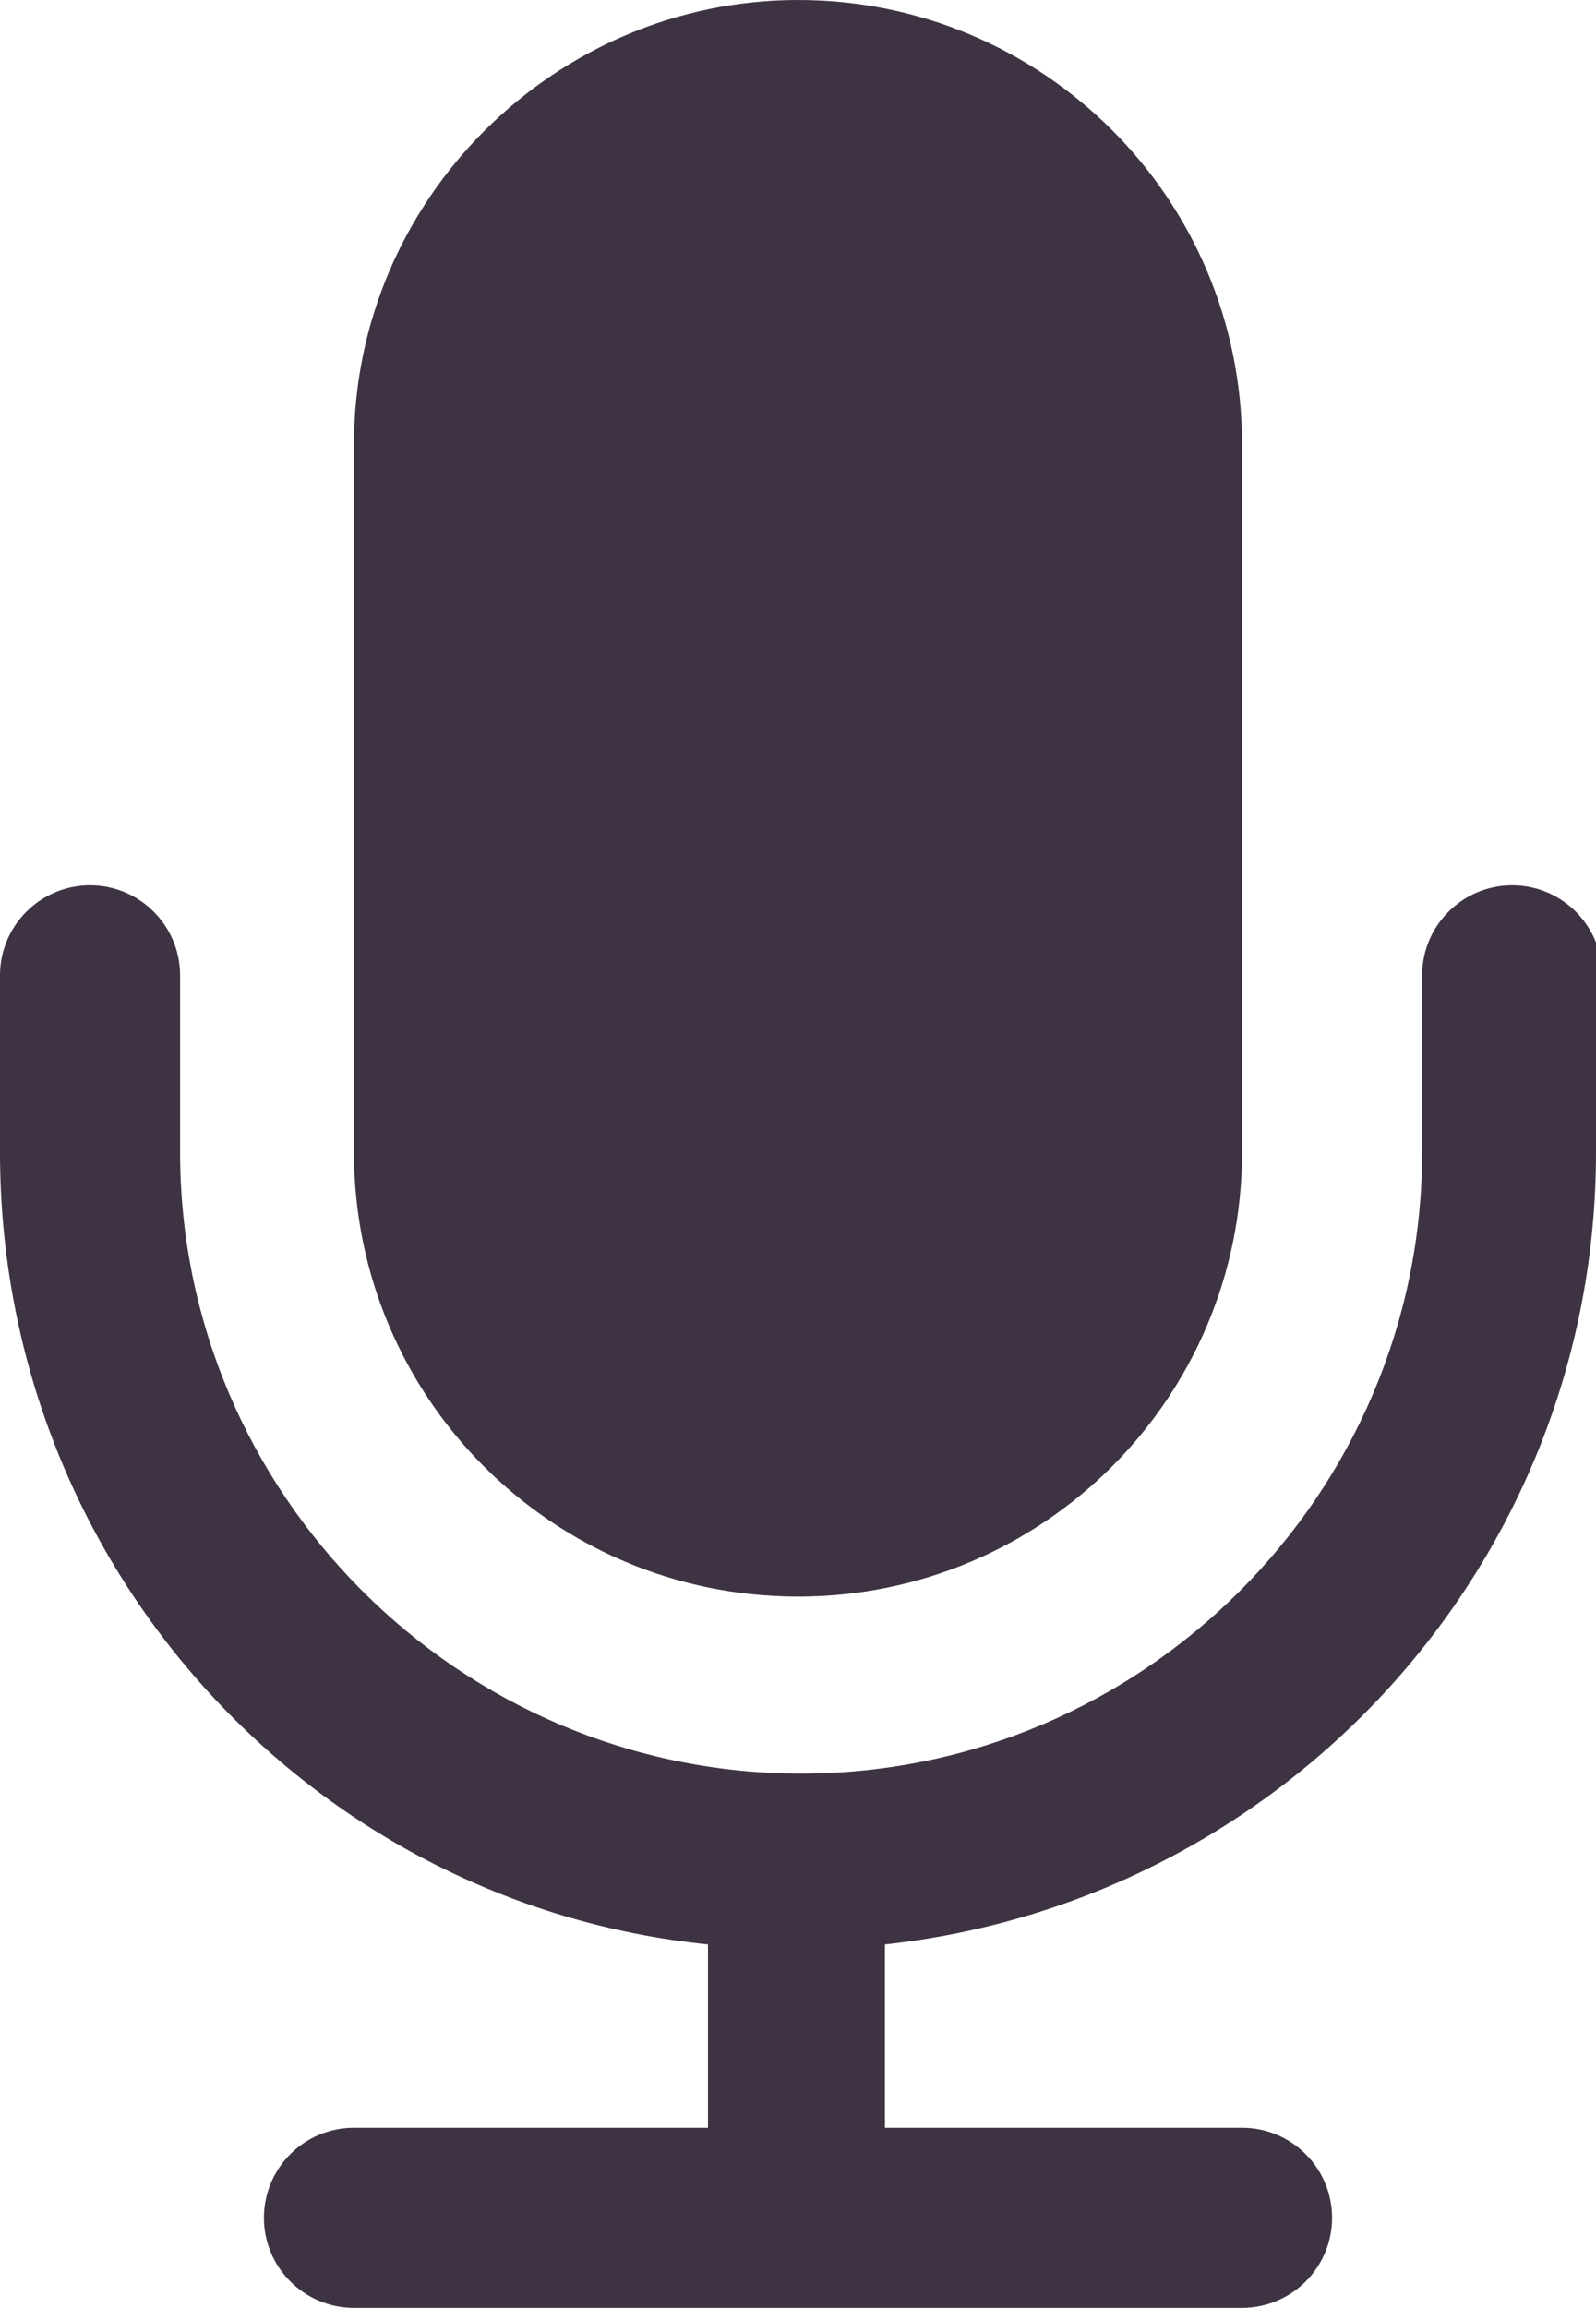
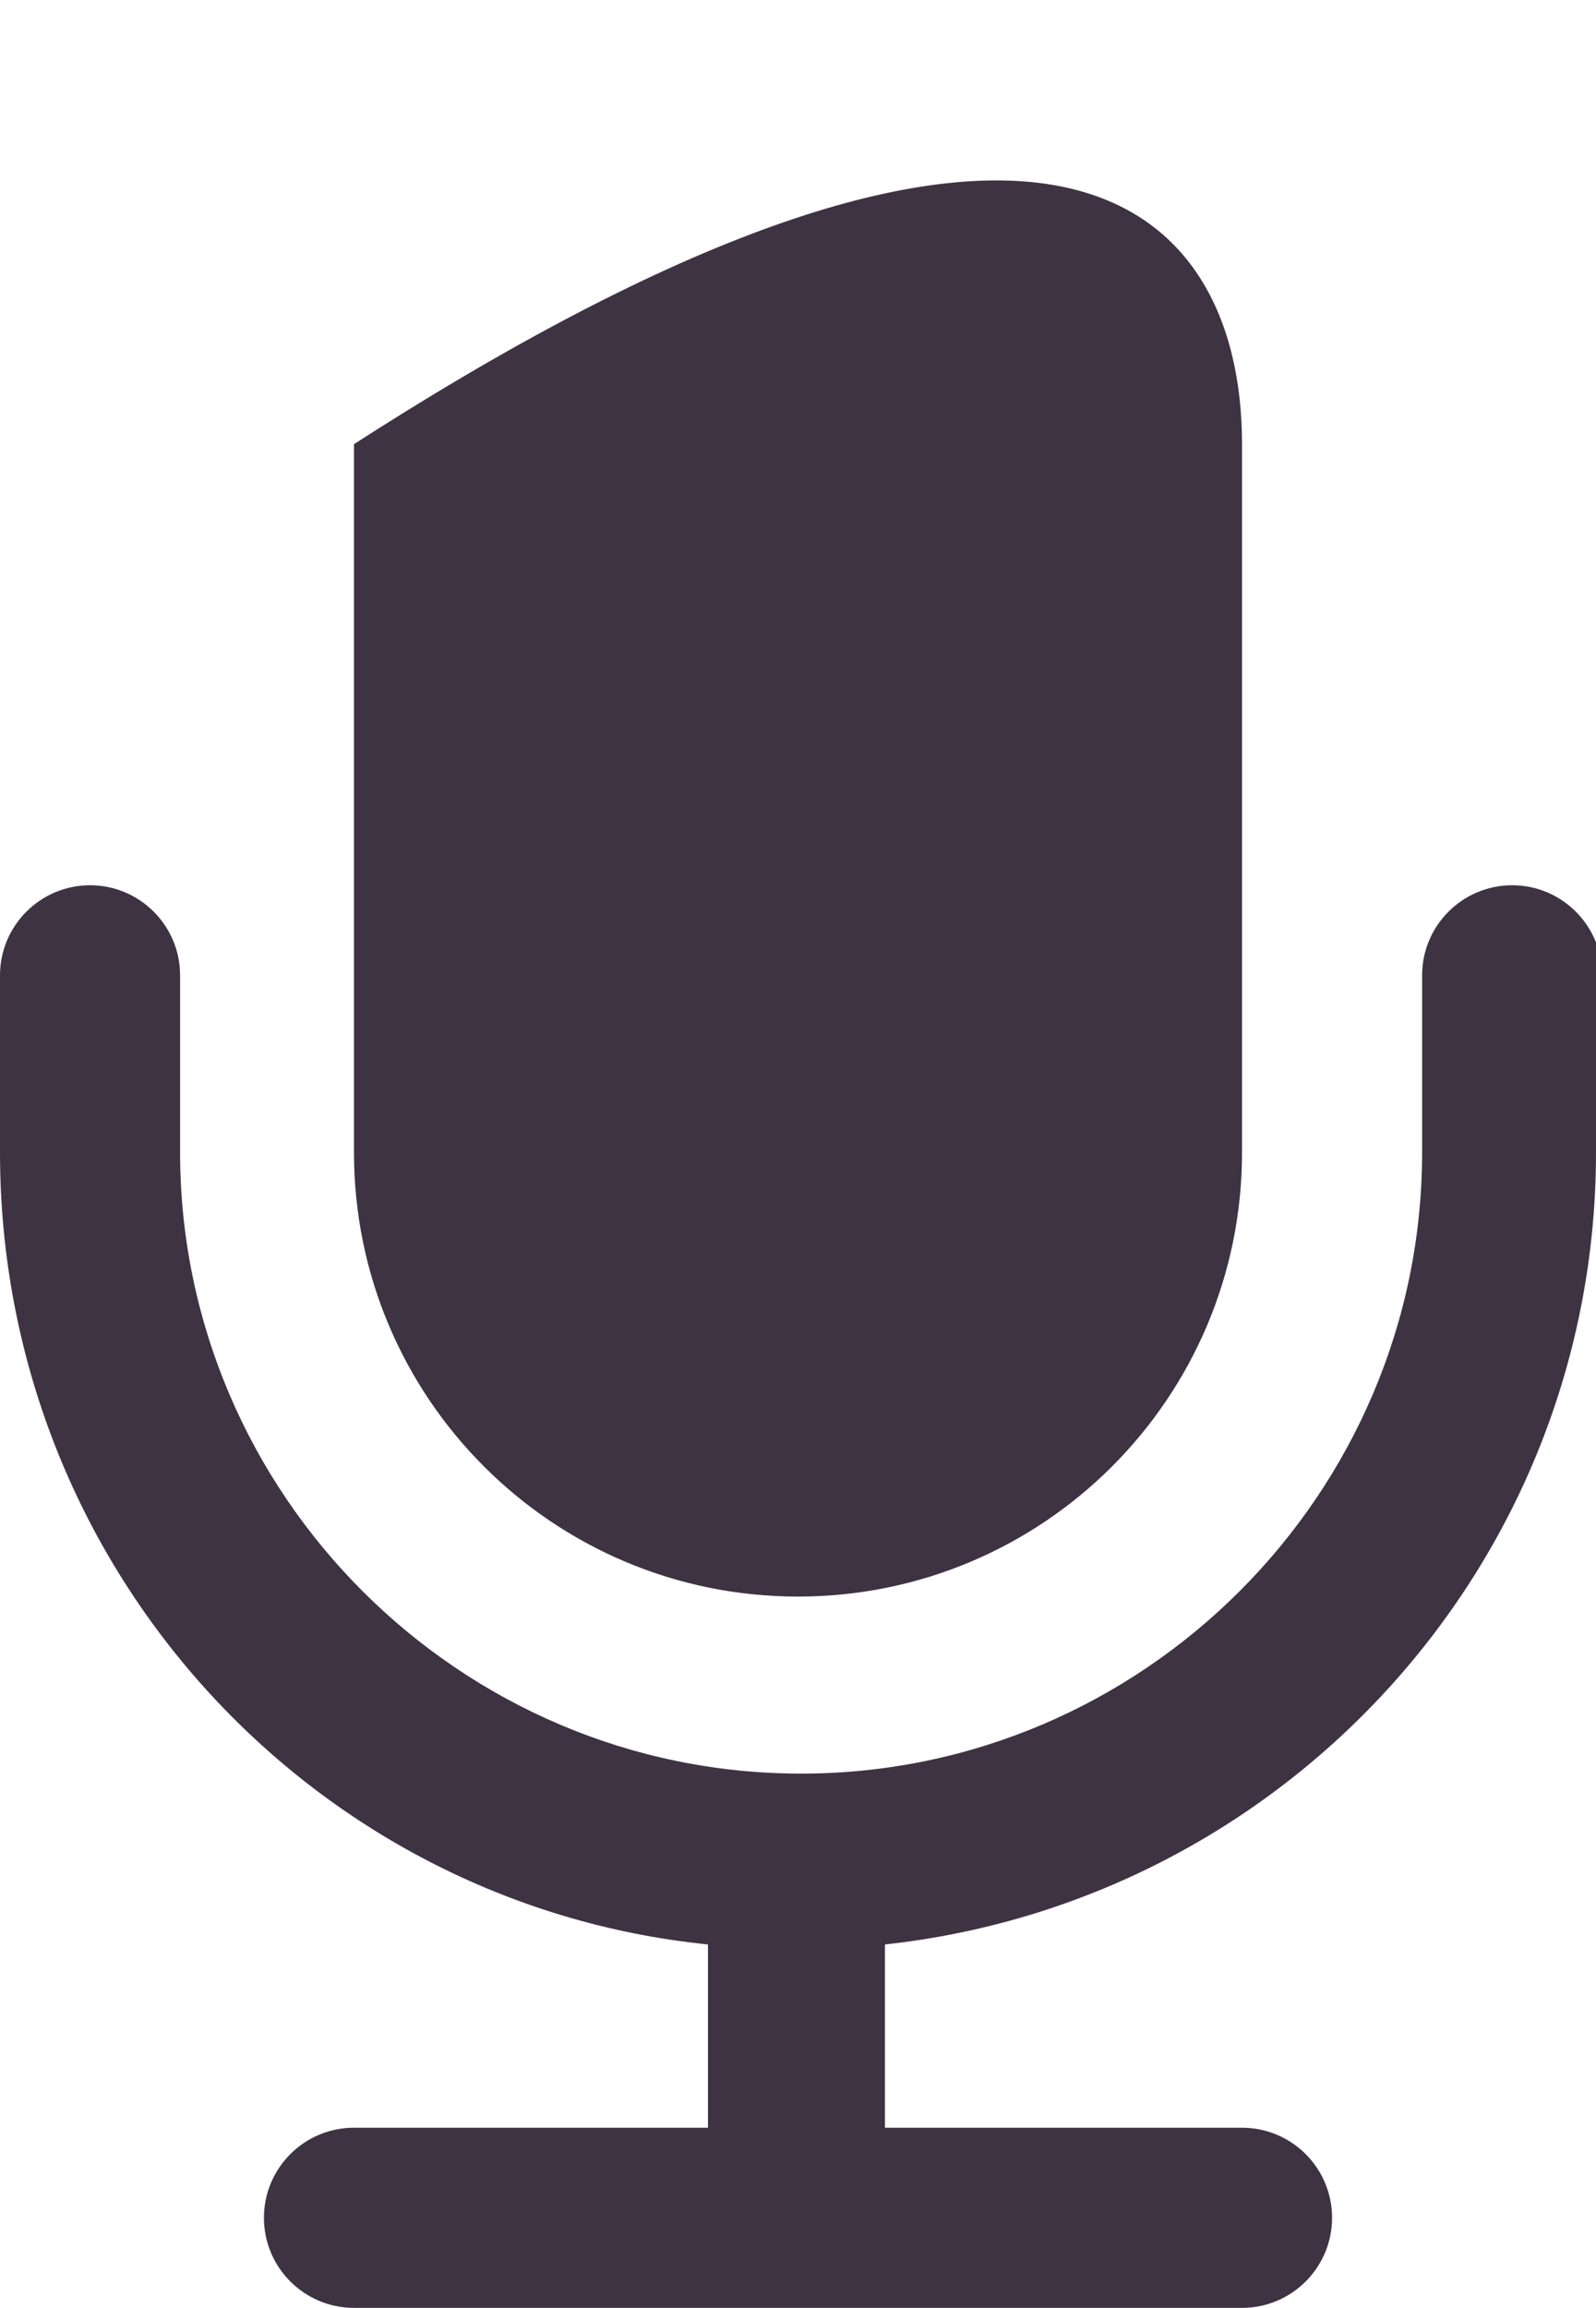
<svg xmlns="http://www.w3.org/2000/svg" version="1.1" x="0px" y="0px" viewBox="0 0 51.4 74.3" style="enable-background:new 0 0 51.4 74.3;" xml:space="preserve">
  <style type="text/css">
	.st0{fill:#372C3D;stroke:#7A3F48;stroke-width:1.317;stroke-miterlimit:10;}
	.st1{fill:url(#SVGID_1_);stroke:#301B28;stroke-width:1.964;stroke-miterlimit:10;}
	.st2{clip-path:url(#SVGID_00000170986784763516270490000015538589918221103549_);}
	.st3{clip-path:url(#SVGID_00000180366816399740876200000012966373424440004007_);}
	.st4{clip-path:url(#SVGID_00000021118030963624470140000001295858978456160178_);}
	.st5{fill:none;stroke:#7A3F48;stroke-miterlimit:10;}
	.st6{opacity:0.9;}
	.st7{clip-path:url(#SVGID_00000057107663705930488340000003608012510087850635_);fill:#080A09;}
	.st8{display:none;opacity:0.2;fill:#20283C;}
	.st9{fill:#372C3D;}
	.st10{fill:#160F15;}
	
		.st11{fill:url(#SVGID_00000008124603001009810020000017745600095155650743_);stroke:#301B28;stroke-width:1.506;stroke-miterlimit:10;}
	
		.st12{fill:url(#SVGID_00000019679717544851461810000010088611650360872065_);stroke:#301B28;stroke-width:1.506;stroke-miterlimit:10;}
	.st13{clip-path:url(#SVGID_00000127764164775229521460000005617075324873167034_);}
	.st14{fill:#3E3343;stroke:#7A3F48;stroke-miterlimit:10;}
	.st15{clip-path:url(#SVGID_00000019653506559748231900000015819223794843761080_);fill:#080A09;}
	.st16{fill:#346289;}
	.st17{fill:#372C3D;stroke:#7A3F48;stroke-miterlimit:10;}
	.st18{fill:#3E1C33;}
	.st19{fill:#F1D396;}
	.st20{fill:none;stroke:#3E1C33;stroke-width:4;stroke-miterlimit:10;}
	.st21{fill:none;stroke:#F1D396;stroke-width:3;stroke-miterlimit:10;}
	
		.st22{fill:url(#SVGID_00000111879834844648009690000004952847764576759429_);stroke:#301B28;stroke-width:1.964;stroke-miterlimit:10;}
	.st23{clip-path:url(#SVGID_00000112609229096502195250000014846908512587038615_);}
	.st24{clip-path:url(#SVGID_00000173869895297036040190000004086870985436165779_);}
	.st25{clip-path:url(#SVGID_00000120526503605987253750000007983640408881088659_);}
	.st26{clip-path:url(#SVGID_00000183944942225516927220000014489288899855316890_);fill:#080A09;}
	
		.st27{fill:url(#SVGID_00000151514991936230943250000016029357693716316577_);stroke:#301B28;stroke-width:1.506;stroke-miterlimit:10;}
	.st28{fill:#B95836;}
	.st29{fill:#1B4C71;}
	.st30{fill:#FFFFFF;}
	.st31{fill:#F6921F;}
	.st32{fill:#EFCD86;}
	.st33{fill:#FFFFFF;fill-opacity:0.29;}
	.st34{fill:#3E3343;}
	.st35{fill:#F4DDAF;}
	.st36{fill:#7A3F48;}
	.st37{fill:#602849;}
	.st38{fill:#EFCD86;fill-opacity:0.25;}
	.st39{fill:#837761;}
	.st40{fill:#A8967E;}
	.st41{fill:#B3A187;}
	.st42{fill:#F8E9D0;}
	.st43{fill:#996E4A;}
	.st44{fill:#9D594C;}
	.st45{fill:#9B8352;}
	.st46{fill:#8FC640;stroke:#996E4A;stroke-width:0.521;stroke-miterlimit:10;}
	.st47{fill:#D8A345;}
	.st48{fill:#301B28;}
	.st49{fill:#A38A5F;}
	.st50{fill:none;stroke:#B5A58C;stroke-width:0.521;stroke-miterlimit:10;}
	.st51{opacity:0.5;}
	.st52{fill:#C8A678;}
	.st53{fill:#1F1A18;}
	.st54{fill:#8B6B64;}
	.st55{fill:#1D131C;}
	.st56{fill:#86371C;}
	.st57{fill:#ABACAF;}
	.st58{fill:#D7D8DA;}
	.st59{opacity:0.66;fill:#E8E8E8;}
	.st60{fill:#68696B;}
	.st61{fill:#EDEEEF;}
	.st62{fill:#BE222F;}
	.st63{fill:#F1F1F1;}
	.st64{fill:#D9DADD;}
	.st65{fill:#C8C9CB;}
	.st66{fill:#DA8289;}
	.st67{fill:#C4424E;}
	.st68{fill:#E1E1E3;}
	.st69{fill:#D3686F;}
	.st70{fill:#E3A1A6;}
	.st71{fill:#D1D4D5;}
	.st72{opacity:0.43;fill:#3E1C33;}
	.st73{fill:#8FC640;stroke:#996E4A;stroke-width:0.347;stroke-miterlimit:10;}
	.st74{fill:none;stroke:#B5A58C;stroke-width:0.347;stroke-miterlimit:10;}
	.st75{fill:#414141;}
	.st76{fill:#424143;}
	.st77{fill:#6E6F72;}
	.st78{fill:#373737;}
	.st79{fill:#363636;}
	.st80{fill:#7B7B7B;}
	.st81{fill:#7E7E7E;}
	.st82{fill:#31374A;}
	.st83{fill:#30404C;}
	.st84{fill:#5E727B;}
	.st85{fill:#2A303F;}
	.st86{fill:#6C7285;}
	.st87{fill:#878787;}
	.st88{fill:#532D42;}
	.st89{fill:#8A3644;}
	.st90{fill:url(#SVGID_00000111178665433210056240000004601713727034680981_);}
	.st91{opacity:0.23;fill:#AF7076;}
	.st92{fill:#181516;}
	.st93{opacity:0.4;fill:#595A5C;}
	
		.st94{fill:url(#SVGID_00000051386007296825691500000005355784639436075430_);stroke:#491818;stroke-width:1.378;stroke-miterlimit:10;}
	
		.st95{fill:url(#SVGID_00000149365270697446412940000008949297933101923210_);stroke:#491818;stroke-width:1.378;stroke-miterlimit:10;}
	.st96{fill:none;stroke:#055C53;stroke-width:1.378;stroke-miterlimit:10;}
	
		.st97{fill:url(#SVGID_00000165925095808768919710000015818892909940096420_);stroke:#301B28;stroke-width:0.777;stroke-miterlimit:10;}
	.st98{fill-rule:evenodd;clip-rule:evenodd;fill:#231F20;}
	
		.st99{fill:url(#SVGID_00000000203852191829982690000017985461384454351250_);stroke:#532D42;stroke-width:0.779;stroke-miterlimit:10;}
	.st100{opacity:0.21;fill:url(#SVGID_00000178183550659435419210000007853399126073495427_);}
	.st101{fill:#E69D7F;}
	.st102{opacity:0.2;fill:#F3B591;}
	.st103{opacity:0.11;}
	.st104{filter:url(#Adobe_OpacityMaskFilter);}
	.st105{mask:url(#SVGID_00000021835173275871363710000018205459328342698677_);}
	.st106{fill:#A7ACAA;}
	.st107{fill:#231F20;}
	.st108{fill:#6E6F71;}
	.st109{opacity:0.2;fill:url(#SVGID_00000147924054825619526310000010075305410815860145_);}
	.st110{opacity:0.4;}
	.st111{fill:#2075BC;}
	.st112{fill:none;stroke:#D0D2D3;stroke-width:0.919;stroke-miterlimit:10;stroke-opacity:0.6;stroke-dasharray:2.297;}
	.st113{opacity:9.000000e-02;}
	.st114{filter:url(#Adobe_OpacityMaskFilter_00000075842736399323128830000002682231299075800226_);}
	.st115{mask:url(#SVGID_00000148643135962168781690000010383152877730900642_);}
	.st116{fill:url(#SVGID_00000034784355664751285280000015375183498725076662_);}
	.st117{opacity:0.75;fill:url(#SVGID_00000051366691296440261330000011348576802696082619_);}
	.st118{opacity:0.1;fill:#929497;}
	.st119{opacity:0.2;fill:#231F20;}
	.st120{fill:#595A5C;}
	.st121{opacity:0.2;fill-rule:evenodd;clip-rule:evenodd;fill:#231F20;}
	.st122{opacity:0.36;fill:#595A5C;}
	.st123{opacity:0.4;fill-rule:evenodd;clip-rule:evenodd;fill:#595A5C;}
	.st124{fill:#301C20;}
	.st125{fill:#523133;}
	.st126{clip-path:url(#SVGID_00000071554025670118857190000010942328574170493603_);}
	.st127{opacity:0.49;}
	.st128{fill:#D5807D;}
	.st129{fill:#5A4B43;}
	.st130{clip-path:url(#SVGID_00000028288244327176985130000015946002112253376191_);}
	.st131{fill:#E6E7E7;}
	.st132{fill:#674325;}
	.st133{fill:#603B17;}
	.st134{fill:#2B1B12;}
	.st135{fill:#5C2C27;}
	.st136{fill:url(#SVGID_00000101079828201027246600000005343227668079657658_);fill-opacity:0.54;}
	.st137{fill:#6A4C57;}
	.st138{clip-path:url(#SVGID_00000149369360221437093330000017186762586790276793_);}
	.st139{opacity:0.9;fill:#1D131C;}
	.st140{fill:url(#SVGID_00000183213736141808113230000006422904572874717600_);}
	.st141{fill:url(#SVGID_00000142862722919368613450000004302806148242397334_);fill-opacity:0.48;}
	.st142{fill:#764D2A;}
	.st143{opacity:0.75;fill:url(#SVGID_00000067231384684798282770000018231090400930922889_);}
	.st144{fill:url(#SVGID_00000039852387367018728170000016012077458467760825_);}
	.st145{fill:#452C23;}
	.st146{fill:#BD7873;}
	.st147{fill:#FFFFFF;fill-opacity:0.41;}
	.st148{opacity:0.39;fill:#DE9983;}
	.st149{opacity:0.12;fill:url(#SVGID_00000092418611896117072930000002085176014995431555_);}
	.st150{opacity:0.26;fill:#F9BBB8;}
	.st151{fill:#EABBD7;}
	.st152{opacity:0.38;fill:#BD7873;}
	.st153{opacity:0.12;fill:url(#SVGID_00000028308031188586704730000007882270541882073768_);}
	.st154{opacity:0.12;fill:url(#SVGID_00000011747442574653956310000011708082189629443252_);}
	.st155{opacity:0.42;fill:#EBB79E;}
	.st156{opacity:0.14;fill:#EBB79E;}
	.st157{fill:url(#SVGID_00000179614917074536780170000008108533431616633990_);fill-opacity:0.54;}
	.st158{opacity:0.57;fill:url(#SVGID_00000018954126824308589350000006242582393282400914_);}
	.st159{opacity:0.57;fill:url(#SVGID_00000087382800660951033190000012247413031946993795_);}
	.st160{opacity:0.38;fill:#D5807D;}
	.st161{opacity:0.17;fill:url(#SVGID_00000070822509599806532300000018133974944160509318_);}
	.st162{fill:url(#SVGID_00000049902921252251522640000005957445131608300207_);}
	.st163{opacity:0.44;}
	.st164{opacity:0.32;fill:url(#SVGID_00000100364605568325447730000011784917120713395381_);}
	.st165{opacity:0.13;fill:url(#SVGID_00000066487843603094997330000011768392263535030197_);}
	.st166{opacity:0.32;fill:url(#SVGID_00000104685285031310428530000006415231907110269590_);}
	.st167{opacity:0.46;fill:#181516;}
	.st168{opacity:0.4;fill:#2075BC;}
	.st169{opacity:0.12;fill:#3B2B33;}
	.st170{opacity:0.15;fill:#3B2B33;}
	.st171{opacity:0.15;}
	.st172{fill:#3B2B33;}
	.st173{opacity:0.32;fill:url(#SVGID_00000169522261880053488800000010862415777706150583_);}
	.st174{opacity:0.49;fill:url(#SVGID_00000072993890687885554850000005032089253272757928_);}
	.st175{opacity:0.17;fill:url(#SVGID_00000171705447400785034060000008550100864506830256_);}
	.st176{opacity:0.13;fill:url(#SVGID_00000136385340548083640780000015052075910087559302_);}
	.st177{opacity:0.13;fill:url(#SVGID_00000175298544832280861550000010521637895523321252_);}
	.st178{opacity:0.13;fill:url(#SVGID_00000034809393379871544910000009176592048981880967_);}
	.st179{opacity:0.32;fill:url(#SVGID_00000010286218730768433720000016581402660397418920_);}
	.st180{opacity:0.32;fill:url(#SVGID_00000075873389316247003090000008474503420953551266_);}
	.st181{clip-path:url(#SVGID_00000020396204821908021280000004626970202082356875_);}
	.st182{opacity:0.24;}
	.st183{clip-path:url(#SVGID_00000143591253557408059700000002692624886870091655_);}
	.st184{fill:url(#SVGID_00000003073145137032548220000011298600432520077954_);}
	
		.st185{fill:url(#SVGID_00000098213815464771746060000002245893600178428851_);stroke:#491818;stroke-width:1.378;stroke-miterlimit:10;}
	
		.st186{fill:url(#SVGID_00000006702055241599335190000016574346898538642077_);stroke:#491818;stroke-width:1.378;stroke-miterlimit:10;}
	
		.st187{fill:url(#SVGID_00000131362762259532830280000018226379491954899113_);stroke:#301B28;stroke-width:0.777;stroke-miterlimit:10;}
	
		.st188{fill:url(#SVGID_00000140716747402374794070000003762710547012888475_);stroke:#532D42;stroke-width:0.779;stroke-miterlimit:10;}
	.st189{opacity:0.21;fill:url(#SVGID_00000062878053280269338260000005764883443758493325_);}
	.st190{filter:url(#Adobe_OpacityMaskFilter_00000085225034307537229510000005239692080026974088_);}
	.st191{mask:url(#SVGID_00000109744898391666195360000003375044137119975333_);}
	.st192{opacity:0.2;fill:url(#SVGID_00000158743882054733034360000006807706871547573921_);}
	.st193{filter:url(#Adobe_OpacityMaskFilter_00000020400098941265156470000006685617997850247324_);}
	.st194{mask:url(#SVGID_00000149356024611450587220000005096484570605778080_);}
	.st195{fill:url(#SVGID_00000045603521085314999730000003359662648746230423_);}
	.st196{opacity:0.75;fill:url(#SVGID_00000072986245514428962590000002837321433173775510_);}
	.st197{clip-path:url(#SVGID_00000075145136017935669320000006766124925178281361_);}
	.st198{clip-path:url(#SVGID_00000047747191724452324610000006872754323523873704_);}
	.st199{fill:url(#SVGID_00000133503477390300252510000016563830061053258895_);fill-opacity:0.54;}
	.st200{clip-path:url(#SVGID_00000000913993908929970740000011969222203299634607_);}
	.st201{fill:url(#SVGID_00000121958279089353542390000011703901432399489683_);}
	.st202{fill:url(#SVGID_00000083080263571570757710000014514694965172745148_);fill-opacity:0.48;}
	.st203{opacity:0.75;fill:url(#SVGID_00000016067999817953487150000011763667741655823272_);}
	.st204{fill:url(#SVGID_00000029747217665484865930000012558688228185753992_);}
	.st205{opacity:0.12;fill:url(#SVGID_00000001650212363172081250000016897140787299877530_);}
	.st206{opacity:0.12;fill:url(#SVGID_00000100353503038208031710000011716630872208794287_);}
	.st207{opacity:0.12;fill:url(#SVGID_00000132051365286846643230000010947222067097204353_);}
	.st208{fill:url(#SVGID_00000081646199431360251220000016096178567288555676_);fill-opacity:0.54;}
	.st209{opacity:0.57;fill:url(#SVGID_00000135657996773866955490000012900831622970931333_);}
	.st210{opacity:0.57;fill:url(#SVGID_00000127728410592299608810000007854613511087122088_);}
	.st211{opacity:0.17;fill:url(#SVGID_00000117653286697586280770000002084039310241129114_);}
	.st212{fill:url(#SVGID_00000000184949129982347320000015745300041904129424_);}
	.st213{opacity:0.32;fill:url(#SVGID_00000065052969301975797530000015621502271386267788_);}
	.st214{opacity:0.13;fill:url(#SVGID_00000061448422303356003520000005542413746129925544_);}
	.st215{opacity:0.32;fill:url(#SVGID_00000036238851109835667880000008072797125650257067_);}
	.st216{opacity:0.32;fill:url(#SVGID_00000080906899371475523520000017566026308152389253_);}
	.st217{opacity:0.49;fill:url(#SVGID_00000016785858059940563690000011982196055368647586_);}
	.st218{opacity:0.17;fill:url(#SVGID_00000090984143088871163970000001642755427524141714_);}
	.st219{opacity:0.13;fill:url(#SVGID_00000068638246573486534840000007677881656025435819_);}
	.st220{opacity:0.13;fill:url(#SVGID_00000004541393970926389000000018369002784358406068_);}
	.st221{opacity:0.13;fill:url(#SVGID_00000042697741524247128560000002094087600561957278_);}
	.st222{opacity:0.32;fill:url(#SVGID_00000000941252626612000760000000592711472621966489_);}
	.st223{opacity:0.32;fill:url(#SVGID_00000132082148632657794480000011377359850806017433_);}
	.st224{clip-path:url(#SVGID_00000025437708087526759710000000020741468241120941_);}
	.st225{clip-path:url(#SVGID_00000028289743568586771360000008210002323265067172_);}
	.st226{fill:url(#SVGID_00000032639850536105034890000015614232779590697132_);}
	.st227{fill:#8FC640;stroke:#996E4A;stroke-width:0.427;stroke-miterlimit:10;}
	.st228{fill:none;stroke:#B5A58C;stroke-width:0.427;stroke-miterlimit:10;}
	.st229{fill:none;stroke:#424242;stroke-width:3.646;stroke-linecap:round;stroke-miterlimit:10;}
	.st230{fill:#272727;}
	.st231{fill:#424242;}
	.st232{fill:#5B5B5B;}
	.st233{fill:#C6C6C7;}
	.st234{fill:#757575;}
	.st235{fill:#1A1A1A;}
	.st236{fill:none;stroke:#EFCD86;stroke-width:2;stroke-miterlimit:10;}
	
		.st237{clip-path:url(#SVGID_00000078021334203690020220000015761808783446499719_);fill:#372C3D;stroke:#7A3F48;stroke-width:1.317;stroke-miterlimit:10;}
	.st238{fill:#1C1C1C;}
	
		.st239{clip-path:url(#SVGID_00000074408692968355777650000014777952676337802905_);fill:#372C3D;stroke:#7A3F48;stroke-width:1.317;stroke-miterlimit:10;}
	.st240{fill:#F1F2F2;}
	.st241{fill:url(#SVGID_00000081638865863783536600000006811625196009497518_);}
	.st242{fill:#DAEAF3;}
	.st243{fill:url(#SVGID_00000010274740047925542910000014074308118605816973_);}
	.st244{fill:url(#SVGID_00000160907188303326686410000016963121191947249302_);}
	.st245{fill:#3C3B46;}
	.st246{fill:#EFF8F9;}
	
		.st247{fill:url(#SVGID_00000121264539436514481490000015829522959734567868_);stroke:#532D42;stroke-width:1.812;stroke-miterlimit:10;}
	.st248{fill:#CCE9E5;}
	.st249{fill:#B14726;}
	.st250{fill:url(#SVGID_00000060003190380262286570000014008026888790119056_);}
	.st251{clip-path:url(#SVGID_00000057110818067851593740000006727625576162280354_);}
	.st252{clip-path:url(#SVGID_00000090268920431804428010000002828168977535157901_);}
	.st253{fill:url(#SVGID_00000128457001166471495540000002082862681777584003_);fill-opacity:0.54;}
	.st254{clip-path:url(#SVGID_00000119812656022975538410000006805262290483613621_);}
	.st255{fill:url(#SVGID_00000040534368597573547130000016737295172566676141_);}
	.st256{fill:url(#SVGID_00000083806828718795919050000013091475233898997917_);fill-opacity:0.48;}
	.st257{opacity:0.75;fill:url(#SVGID_00000036238525844222500040000005582114358681377673_);}
	.st258{fill:url(#SVGID_00000155844971260364917840000000595831622130034304_);}
	.st259{opacity:0.12;fill:url(#SVGID_00000145047381236374991180000005522177902745134258_);}
	.st260{opacity:0.12;fill:url(#SVGID_00000147212878777824773980000005718589414452933773_);}
	.st261{fill:url(#SVGID_00000071549736239272761810000017126616246422173855_);fill-opacity:0.54;}
	.st262{opacity:0.57;fill:url(#SVGID_00000131361520752524955620000001638704214147389853_);}
	.st263{opacity:0.57;fill:url(#SVGID_00000024694570331783443890000015135488243298500483_);}
	.st264{opacity:0.17;fill:url(#SVGID_00000115511602633991949690000013414247512524787863_);}
	.st265{fill:url(#SVGID_00000181086621432003458170000002170743987244726438_);}
	.st266{opacity:0.32;fill:url(#SVGID_00000057131157183544007100000002022856830005091992_);}
	.st267{opacity:0.13;fill:url(#SVGID_00000183963620809436753980000005052116233580557960_);}
	.st268{opacity:0.32;fill:url(#SVGID_00000178921702897610412130000013094251831346360205_);}
	.st269{opacity:0.32;fill:url(#SVGID_00000018955268439449135720000001568856407147049129_);}
	.st270{opacity:0.49;fill:url(#SVGID_00000026869012437686813750000012312943034884192659_);}
	.st271{opacity:0.17;fill:url(#SVGID_00000138564177850424827410000013063132881109389452_);}
	.st272{opacity:0.13;fill:url(#SVGID_00000052801817499527769410000006332419696803422382_);}
	.st273{opacity:0.13;fill:url(#SVGID_00000183218226606892132990000001274362198745272756_);}
	.st274{opacity:0.13;fill:url(#SVGID_00000178182404638172538220000009164401297113218959_);}
	.st275{opacity:0.32;fill:url(#SVGID_00000165941894301722112250000014195743499029687945_);}
	.st276{opacity:0.32;fill:url(#SVGID_00000050623208273423566200000018428286090172450473_);}
	.st277{clip-path:url(#SVGID_00000084524185921891093230000013669160024085804178_);}
	.st278{clip-path:url(#SVGID_00000111878652637057745180000009473540528287055512_);}
	.st279{fill:url(#SVGID_00000000212675550983308510000011732869744800523427_);}
	.st280{fill:url(#SVGID_00000022523211012824852710000006442137289803695268_);}
	.st281{fill:url(#SVGID_00000078747866242095886000000001371454097035489174_);}
	
		.st282{fill:url(#SVGID_00000089551711587763664360000016075834019008617919_);stroke:#532D42;stroke-width:1.812;stroke-miterlimit:10;}
	.st283{fill:url(#SVGID_00000025410343905784444610000008944590548209285038_);}
	.st284{clip-path:url(#SVGID_00000089557617063599674900000007054568733187309702_);}
	.st285{clip-path:url(#SVGID_00000028325759545332749980000001963895076430252973_);}
	.st286{fill:url(#SVGID_00000129914588499101810730000012107207728584172681_);fill-opacity:0.54;}
	.st287{clip-path:url(#SVGID_00000142171269546464962240000010059503028795919248_);}
	.st288{fill:url(#SVGID_00000034779483193596792520000001744415162645081275_);}
	.st289{fill:url(#SVGID_00000180365255509234963360000004292124385838169737_);fill-opacity:0.48;}
	.st290{opacity:0.75;fill:url(#SVGID_00000009583449451823555860000004989420411230467718_);}
	.st291{fill:url(#SVGID_00000097493574859599745270000007059700806508330390_);}
	.st292{opacity:0.12;fill:url(#SVGID_00000024683737551811004570000015816697541831815336_);}
	.st293{opacity:0.12;fill:url(#SVGID_00000047763890966492981110000007730980676381808815_);}
	.st294{fill:url(#SVGID_00000142158875224552081060000013312116555905378976_);fill-opacity:0.54;}
	.st295{opacity:0.57;fill:url(#SVGID_00000120556786136642289770000007869020320895538598_);}
	.st296{opacity:0.57;fill:url(#SVGID_00000021077225072626207970000006398998582494024867_);}
	.st297{opacity:0.17;fill:url(#SVGID_00000168834687859953806310000001190351300041078456_);}
	.st298{fill:url(#SVGID_00000114762197569826507000000004548402025439089280_);}
	.st299{opacity:0.32;fill:url(#SVGID_00000067202225739383645040000003678010792975625917_);}
	.st300{opacity:0.13;fill:url(#SVGID_00000017500015354731419050000011992042750702793861_);}
	.st301{opacity:0.32;fill:url(#SVGID_00000039127653378098290960000007679614738300487593_);}
	.st302{opacity:0.32;fill:url(#SVGID_00000101782133320565334400000001262902622315195067_);}
	.st303{opacity:0.49;fill:url(#SVGID_00000160886128009858883990000016250166807125031582_);}
	.st304{opacity:0.17;fill:url(#SVGID_00000142174010495509629230000008672167467269286070_);}
	.st305{opacity:0.13;fill:url(#SVGID_00000140698148803657095990000017102785684176209328_);}
	.st306{opacity:0.13;fill:url(#SVGID_00000065765014635260679830000017118023095204572590_);}
	.st307{opacity:0.13;fill:url(#SVGID_00000044176025887584385500000011416109210129104554_);}
	.st308{opacity:0.32;fill:url(#SVGID_00000052082590694842833170000015182816513712634543_);}
	.st309{opacity:0.32;fill:url(#SVGID_00000094611287672711435270000018086256256311569536_);}
	.st310{clip-path:url(#SVGID_00000124148515029918041590000011465571379844147099_);}
	.st311{clip-path:url(#SVGID_00000138545999872930457970000009218271986686196896_);}
	.st312{fill:#8FC640;stroke:#996E4A;stroke-width:0.396;stroke-miterlimit:10;}
	.st313{fill:none;stroke:#B5A58C;stroke-width:0.396;stroke-miterlimit:10;}
	.st314{opacity:0.21;}
	.st315{fill:#E28843;}
	.st316{fill:none;stroke:#222830;stroke-width:2.278;stroke-miterlimit:10;}
	.st317{opacity:0.33;}
	.st318{fill:#FFF5E4;}
	.st319{fill:#1F7990;}
	.st320{fill:#99A2A1;}
	.st321{opacity:0.13;fill:#3E1C33;}
	.st322{opacity:0.4;fill:#FFFFFF;}
	.st323{fill:none;stroke:#055C53;stroke-width:1.864;stroke-miterlimit:10;}
	.st324{fill-rule:evenodd;clip-rule:evenodd;fill:#3E1C33;}
	
		.st325{fill:url(#SVGID_00000101790122617576847340000014696434604245375674_);stroke:#532D42;stroke-width:1.054;stroke-miterlimit:10;}
	.st326{opacity:0.21;fill:url(#SVGID_00000096031869003320237480000016250286559836907449_);}
	.st327{opacity:0.4;fill:#E2E4E8;}
	.st328{fill:url(#SVGID_00000037660962307129330890000002177822734421248162_);}
	.st329{clip-path:url(#SVGID_00000061449369523786257220000001621938157852600502_);}
	.st330{clip-path:url(#SVGID_00000090976681647825901390000012425792021649701527_);}
	.st331{fill:url(#SVGID_00000106143371850005681850000010429767015431433345_);fill-opacity:0.54;}
	.st332{clip-path:url(#SVGID_00000096779864659312386810000018042801963995114144_);}
	.st333{fill:url(#SVGID_00000020371935290682466760000012349387813600465563_);}
	.st334{fill:url(#SVGID_00000155864164286958554270000017852162862533019571_);fill-opacity:0.48;}
	.st335{opacity:0.75;fill:url(#SVGID_00000047748764951748525100000002097939519671978163_);}
	.st336{fill:url(#SVGID_00000102524848293867455950000015640094162967130785_);}
	.st337{opacity:0.12;fill:url(#SVGID_00000029765467153486162410000001337168913797650106_);}
	.st338{opacity:0.12;fill:url(#SVGID_00000054967911462771364710000008915209881962183583_);}
	.st339{opacity:0.12;fill:url(#SVGID_00000047739107945576379440000004164631691271838621_);}
	.st340{fill:url(#SVGID_00000010290123207032212880000014032229539203913604_);fill-opacity:0.54;}
	.st341{opacity:0.57;fill:url(#SVGID_00000029030059680726501800000002789996267280067730_);}
	.st342{opacity:0.57;fill:url(#SVGID_00000111910430728203634590000008247899642819664267_);}
	.st343{opacity:0.17;fill:url(#SVGID_00000133522489547729366980000009092695012770191270_);}
	.st344{fill:url(#SVGID_00000037686920870023330350000014702289277619219354_);}
	.st345{opacity:0.32;fill:url(#SVGID_00000072966606897058374800000012505334977107307175_);}
	.st346{opacity:0.13;fill:url(#SVGID_00000113330878818163922570000000648233436548381101_);}
	.st347{opacity:0.32;fill:url(#SVGID_00000023252085269069175390000000710827163401670547_);}
	.st348{opacity:0.32;fill:url(#SVGID_00000011749815558825208350000015319605533268703373_);}
	.st349{opacity:0.49;fill:url(#SVGID_00000039132271127174216810000007059826365291554967_);}
	.st350{opacity:0.17;fill:url(#SVGID_00000111904550599943173440000004819356934318816648_);}
	.st351{opacity:0.13;fill:url(#SVGID_00000033371295531747516160000017011417784183318420_);}
	.st352{opacity:0.13;fill:url(#SVGID_00000031186140275197888160000000317339051844543640_);}
	.st353{opacity:0.13;fill:url(#SVGID_00000005229297762688435570000008655727709491262127_);}
	.st354{opacity:0.32;fill:url(#SVGID_00000052066947566509045500000017805314093410674599_);}
	.st355{opacity:0.32;fill:url(#SVGID_00000111890541746366636290000012127112744218293377_);}
	.st356{clip-path:url(#SVGID_00000045598487466320776360000017999531643769224083_);}
	.st357{clip-path:url(#SVGID_00000069378904354203512920000012982758400213706121_);}
	.st358{fill:#36190D;}
	.st359{fill:#3A1A0D;}
	.st360{fill:#A1652D;}
	.st361{fill:#421C0E;}
	.st362{fill:#282828;}
	.st363{fill:#AB7442;}
	.st364{fill:#9A602B;}
	.st365{fill:#975C2A;}
	.st366{fill:#BF9167;}
	.st367{fill:#AF7948;}
	.st368{fill:#9C9B9B;}
	.st369{fill:#A9723F;}
	.st370{fill:#B18458;}
	.st371{fill:#313131;}
	.st372{fill:#AA7345;}
	.st373{fill:#CFCECD;}
	.st374{fill:#B6B6B5;}
	.st375{fill:#575757;}
	.st376{fill:#545454;}
	.st377{fill:#535353;}
	.st378{fill:#555554;}
	.st379{fill:#535252;}
	.st380{fill:#565655;}
	.st381{fill:#4F4F4F;}
	.st382{fill:#525252;}
	.st383{fill:#4E4E4E;}
	.st384{fill:#525151;}
	.st385{fill:#504F4F;}
	.st386{fill:#525251;}
	.st387{fill:#515151;}
	.st388{fill:#4D4D4D;}
	.st389{fill:#7E7D7E;}
	.st390{fill:#4B4B4B;}
	.st391{fill:#888787;}
	.st392{fill:#464646;}
	.st393{fill:#494949;}
	.st394{fill:#4C4B4B;}
	.st395{fill:#4E4D4D;}
	.st396{fill:#4A4A4A;}
	.st397{fill:#4B4A4A;}
	.st398{fill:#444444;}
	.st399{fill:#484848;}
	.st400{fill:#484949;}
	.st401{fill:#A28780;}
	.st402{fill:#A18F87;}
	.st403{fill:#A28F89;}
	.st404{fill:#7F6C64;}
	.st405{fill:#AA9E9B;}
	.st406{fill:#AAA9AA;}
	.st407{fill:#848383;}
	.st408{fill:#9B9B9B;}
	.st409{fill:#7D7E7E;}
	.st410{fill:#949494;}
	.st411{fill:#A6A5A5;}
	.st412{fill:#706F6F;}
	.st413{fill:#929291;}
	.st414{fill:#818080;}
	.st415{fill:#9F9E9E;}
	.st416{fill:#242424;}
	.st417{fill:#2C2C2C;}
	.st418{fill:#7F7E7E;}
	.st419{fill:#B3B3B3;}
	.st420{fill:#737373;}
	.st421{fill:#AF6C30;}
	.st422{fill:#54220E;}
	.st423{fill:#55220E;}
	.st424{fill:#CD8A48;}
	.st425{fill:#C27C3E;}
	.st426{fill:#51210E;}
	.st427{fill:#53220E;}
	.st428{fill:#CB8746;}
	.st429{fill:#BA8A5E;}
	.st430{fill:#BC8C5F;}
	.st431{fill:#B07C5B;}
	.st432{fill:#B17B5B;}
	.st433{fill:#AA672D;}
	.st434{fill:#CC8847;}
	.st435{fill:#B47133;}
	.st436{fill:#81482B;}
	.st437{fill:#78432D;}
	.st438{fill:#BF9267;}
	.st439{fill:#A76B41;}
	.st440{fill:#9C9C9C;}
	.st441{fill:#333333;}
	.st442{fill:#848484;}
	.st443{fill:#D5D5D4;}
	.st444{fill:#DCB389;}
	.st445{fill:#616060;}
	.st446{fill:#585858;}
	.st447{fill:#9C5727;}
	.st448{fill:#78442F;}
	.st449{fill:#8D4520;}
	.st450{fill:#EFD5C3;}
	.st451{fill:#78442E;}
	.st452{fill:#B66F2F;}
	.st453{fill:#595858;}
	.st454{fill:#595A59;}
	.st455{fill:#555454;}
	.st456{fill:#5A5A5A;}
	.st457{fill:#565656;}
	.st458{fill:#575756;}
	.st459{fill:#565555;}
	.st460{fill:#505151;}
	.st461{fill:#3E3F3F;}
	.st462{fill:#515252;}
	.st463{fill:#FAF5F1;}
	.st464{fill:#4C4C4C;}
	.st465{fill:#3A3939;}
	.st466{fill:#454545;}
	.st467{fill:#B59F90;}
	.st468{fill:#AB7471;}
	.st469{fill:#AB756B;}
	.st470{fill:#B79D94;}
	.st471{fill:#988178;}
	.st472{fill:#998177;}
	.st473{fill:#A38577;}
	.st474{fill:#98877F;}
	.st475{fill:#978780;}
	.st476{fill:#A18F88;}
	.st477{fill:#7F6B63;}
	.st478{fill:#A99C99;}
	.st479{fill:#DCB091;}
	.st480{fill:#796B67;}
	.st481{fill:#D0AD8E;}
	.st482{fill:#A9A9A9;}
	.st483{fill:#9E9D9D;}
	.st484{fill:#7D7C7C;}
	.st485{fill:#949594;}
	.st486{fill:#A0A09F;}
	.st487{fill:#3D3D3D;}
	.st488{fill:#303030;}
	.st489{fill:#3D3D3E;}
	.st490{fill:#343434;}
	.st491{fill:#424141;}
	.st492{fill:#B49E8E;}
	.st493{fill:#37190D;}
	.st494{fill:#643313;}
	.st495{fill:#643212;}
	.st496{fill:#925B28;}
	.st497{fill:#80431D;}
	.st498{fill:#995F2A;}
	.st499{fill:#646463;}
	.st500{fill:#61605F;}
	.st501{fill:#676766;}
	.st502{fill:#451E0E;}
	.st503{fill:#512611;}
	.st504{fill:#8B8B8B;}
	.st505{fill:#8C8B8C;}
	.st506{fill:#8A8A8A;}
	.st507{fill:#8A8A89;}
	.st508{fill:#898989;}
	.st509{fill:#858585;}
	.st510{fill:#888888;}
	.st511{fill:#8B8B8A;}
	.st512{fill:#6B6B6A;}
	.st513{fill:#A09F9F;}
	.st514{fill:#A8A8A8;}
	.st515{fill:#6F6F6F;}
	.st516{fill:#898888;}
	.st517{fill:#8C8B8B;}
	.st518{fill:#8B8B8C;}
	.st519{fill:#8D8D8D;}
	.st520{fill:#8C8C8C;}
	.st521{fill:#909090;}
	.st522{fill:#8F8E8E;}
	.st523{fill:#8E8E8E;}
	.st524{fill:#5B5B5A;}
	.st525{fill:#5B5A5A;}
	.st526{fill:#979797;}
	.st527{fill:#959595;}
	.st528{fill:#979696;}
	.st529{fill:#AF6C2E;}
	.st530{fill:#9E5C26;}
	.st531{fill:#8D4B20;}
	.st532{fill:#87451E;}
	.st533{fill:#985524;}
	.st534{fill:#985724;}
	.st535{fill:#793719;}
	.st536{fill:#A8662A;}
	.st537{fill:#686767;}
	.st538{fill:#5D5D5D;}
	.st539{fill:#8C4A20;}
	.st540{fill:#A6642B;}
	.st541{fill:#BC7438;}
	.st542{fill:#955323;}
	.st543{fill:#A56830;}
	.st544{fill:#6F3918;}
	.st545{fill:#753C19;}
	.st546{fill:#C98444;}
	.st547{fill:#BC783A;}
	.st548{fill:#B06D30;}
	.st549{fill:#C68142;}
	.st550{fill:#B97336;}
	.st551{fill:#5E3114;}
	.st552{fill:#935022;}
	.st553{fill:#AE6C30;}
	.st554{fill:#A25F29;}
	.st555{fill:#9A5527;}
	.st556{fill:#9A5926;}
	.st557{fill:#8F4D21;}
	.st558{fill:#9D5B27;}
	.st559{fill:#85461F;}
	.st560{fill:#7D401C;}
	.st561{fill:#9E5927;}
	.st562{fill:#944E23;}
	.st563{fill:#A6622B;}
	.st564{fill:#89411E;}
	.st565{fill:#8A401E;}
	.st566{fill:#915022;}
	.st567{fill:#904D21;}
	.st568{fill:#965423;}
	.st569{fill:#A26027;}
	.st570{fill:#A9682A;}
	.st571{fill:#646464;}
	.st572{fill:#6A6A6A;}
	.st573{fill:#8D4A20;}
	.st574{fill:#793819;}
	.st575{fill:#904821;}
	.st576{fill:#AD6B2C;}
	.st577{fill:#603214;}
	.st578{fill:#623214;}
	.st579{fill:#985324;}
	.st580{fill:#A66529;}
	.st581{fill:#A15F27;}
	.st582{fill:#A46328;}
	.st583{fill:#945123;}
	.st584{fill:#945223;}
	.st585{fill:#9B5A25;}
	.st586{fill:#7D3A1A;}
	.st587{fill:#9A5824;}
	.st588{fill:#9D5B25;}
	.st589{fill:#793A19;}
	.st590{fill:#CFA688;}
	.st591{fill:#89471F;}
	.st592{fill:#925023;}
	.st593{fill:#A9662C;}
	.st594{fill:#B87335;}
	.st595{fill:#AD6A34;}
	.st596{fill:#CE894A;}
	.st597{fill:#B66E32;}
	.st598{fill:#AC6429;}
	.st599{fill:#AD692E;}
	.st600{fill:#965024;}
	.st601{fill:#A4602B;}
	.st602{fill:#9C5626;}
	.st603{fill:#9F5D2B;}
	.st604{fill:#A7642B;}
	.st605{fill:#914D22;}
	.st606{fill:#A56229;}
	.st607{fill:#975324;}
	.st608{fill:#A05D27;}
	.st609{fill:#955423;}
	.st610{fill:#9F5A27;}
	.st611{fill:#9F5C27;}
	.st612{fill:#A36129;}
	.st613{fill:#9A5624;}
	.st614{fill:#9B5925;}
	.st615{fill:#905323;}
	.st616{fill:#9C5A25;}
	.st617{fill:#7C411C;}
	.st618{fill:#6D3917;}
	.st619{fill:#6F3A18;}
	.st620{fill:#703918;}
	.st621{fill:#975625;}
	.st622{fill:#8E4D21;}
	.st623{fill:#8C4B20;}
	.st624{fill:#995726;}
	.st625{fill:#89461F;}
	.st626{fill:#803D1C;}
	.st627{fill:#8A471F;}
	.st628{fill:#9D5C27;}
	.st629{fill:#8B4920;}
	.st630{fill:#8E4A21;}
	.st631{fill:#B5896D;}
	.st632{fill:#B48C76;}
	.st633{fill:#985625;}
	.st634{fill:#793F1B;}
	.st635{fill:#935123;}
	.st636{fill:#703A18;}
	.st637{fill:#A9662E;}
	.st638{fill:#934E22;}
	.st639{fill:#9F5928;}
	.st640{fill:#793418;}
	.st641{fill:#B06D31;}
	.st642{fill:#9E5A26;}
	.st643{fill:#A35D29;}
	.st644{fill:#A05B26;}
	.st645{fill:#914A22;}
	.st646{fill:#7A3218;}
	.st647{fill:#6C3620;}
	.st648{fill:#955223;}
	.st649{fill:#7C391A;}
	.st650{fill:#A05926;}
	.st651{fill:#7D411C;}
	.st652{fill:#7E421D;}
	.st653{fill:#86431E;}
	.st654{fill:#9B5725;}
	.st655{fill:#83401D;}
	.st656{fill:#82411D;}
	.st657{fill:#8B4A20;}
	.st658{fill:#995624;}
	.st659{fill:#7F3D1B;}
	.st660{fill:#9C5A27;}
	.st661{fill:#A4622A;}
	.st662{fill:#F2EFEE;}
	.st663{fill:#A75D29;}
	.st664{fill:#955124;}
	.st665{fill:#9B5426;}
	.st666{fill:#DCD6D3;}
	.st667{fill:#A15C26;}
	.st668{fill:#965427;}
	.st669{fill:#AF6C2F;}
	.st670{fill:#AC6A2E;}
	.st671{fill:#9E5C28;}
	.st672{fill:#A8652C;}
	.st673{fill:#B16F31;}
	.st674{fill:#AC6832;}
	.st675{fill:#AE6C2F;}
	.st676{fill:#A15F29;}
	.st677{fill:#B06E31;}
	.st678{fill:#A8652B;}
	.st679{fill:#B16F32;}
	.st680{fill:#AD6A2E;}
	.st681{fill:#AA672C;}
	.st682{fill:#904E21;}
	.st683{fill:#89481F;}
	.st684{fill:#B79B86;}
	.st685{fill:#B4896D;}
	.st686{fill:#8F4E21;}
	.st687{fill:#7D3C1B;}
	.st688{fill:#A7632C;}
	.st689{fill:#783718;}
	.st690{fill:#88471F;}
	.st691{fill:#7C3B1A;}
	.st692{fill:#6B2A12;}
	.st693{fill:#925022;}
	.st694{fill:#CEC0BB;}
	.st695{fill:#A8662B;}
	.st696{fill:#8E4B21;}
	.st697{fill:#9C5926;}
	.st698{fill:#86451E;}
	.st699{fill:#914E22;}
	.st700{fill:#A3612A;}
	.st701{fill:#9E5D28;}
	.st702{fill:#A7652B;}
	.st703{fill:#975524;}
	.st704{fill:#9D5C28;}
	.st705{fill:#87461F;}
	.st706{fill:#9D5926;}
	.st707{fill:#975525;}
	.st708{fill:#803E1C;}
	.st709{fill:#7E3C1B;}
	.st710{fill:#88461F;}
	.st711{fill:#7A3819;}
	.st712{fill:#9B5927;}
	.st713{fill:#965424;}
	.st714{fill:#904F22;}
	.st715{fill:#85431E;}
	.st716{opacity:0.33;fill:#AF7462;}
	.st717{fill:#F4B4A2;}
	.st718{opacity:0.7;}
	.st719{fill:#F3BFB5;}
	.st720{fill:#F0C2B4;}
	.st721{fill:#C68067;}
	.st722{fill:#602849;stroke:#602849;stroke-width:1.03;stroke-miterlimit:10;}
	.st723{fill:#E4DEDF;}
	.st724{fill:#CF213F;}
	.st725{fill:#ECE6E7;}
	.st726{fill:#E8E2E5;}
	.st727{fill:#E32A4A;}
	.st728{fill:#D8D1D3;}
	.st729{fill:#A51F24;}
	.st730{fill:#711423;}
	.st731{fill:#B7212E;}
	.st732{fill:#611B26;}
	.st733{fill:#F1EAED;}
	.st734{fill:#A2232B;}
	.st735{fill:#921F23;}
	.st736{fill:#BA2438;}
	.st737{fill:#BF212A;}
	.st738{fill:#C5BEC3;}
	.st739{fill:#CD2135;}
	.st740{fill:#A69FA7;}
	.st741{fill:#312732;}
	.st742{fill:#372F3C;}
	.st743{fill:#851926;}
	.st744{fill:#F7F1F3;}
	.st745{fill:#DFD6D9;}
	.st746{fill:#816F55;}
	.st747{fill:#FCF9FA;}
	.st748{fill:#571725;}
	.st749{fill:#FEFEFE;}
	.st750{fill:#3E3647;}
	.st751{fill:#41384E;}
	.st752{fill:#441A25;}
	.st753{fill:#8FC640;stroke:#996E4A;stroke-width:0.491;stroke-miterlimit:10;}
	.st754{fill:none;stroke:#B5A58C;stroke-width:0.491;stroke-miterlimit:10;}
	.st755{fill:#EBD186;}
	.st756{fill:#931B1D;}
	.st757{fill:#176FAD;}
	.st758{fill:#FAECB9;}
	.st759{fill:#E7C571;}
	.st760{fill:#F0D88E;}
	.st761{fill:#2584BB;}
	.st762{fill:#EE3325;}
	.st763{fill:#F1D282;}
	.st764{fill:#F8E7AE;}
	.st765{fill:#E3E3E3;}
	.st766{fill:#EBC46A;}
	.st767{fill:#EAC978;}
	.st768{fill:#D5BF7C;}
	.st769{fill:#F1593E;}
	.st770{fill:#484445;}
	.st771{fill:#A12121;}
	.st772{fill:#EEEEEE;}
	.st773{fill:#D2CBCA;}
	.st774{fill:#E1DBDB;}
	.st775{fill:#318ACA;}
	.st776{fill:#606E7B;}
	.st777{fill:#F8E4A3;}
	.st778{fill:#F2D488;}
	.st779{fill:#0D66A3;}
	.st780{fill:#F5DE95;}
	.st781{fill:#89181A;}
	.st782{fill:#E1372D;}
	.st783{fill:#A82B26;}
	.st784{fill:#A9A8A9;}
	.st785{fill:#9D2925;}
	.st786{fill:#A92927;}
	.st787{fill:#7A1D18;}
	.st788{fill:#DCDBDB;}
	.st789{fill:#B1B5B5;}
	.st790{fill:#CC2227;}
	.st791{fill:#B22124;}
	.st792{fill:#CA2227;}
	.st793{fill:#B32125;}
	.st794{fill:#951C1E;}
	.st795{fill:#BD2126;}
	.st796{fill:#961C1E;}
	.st797{fill:#8F1A1C;}
	.st798{fill:#911B1D;}
	.st799{fill:#921B1D;}
	.st800{fill:#9D1D20;}
	.st801{fill:#9F1E20;}
	.st802{fill:none;stroke:#444545;stroke-width:4.927;stroke-linecap:round;stroke-miterlimit:10;}
	.st803{fill:#5E5F5F;}
	.st804{fill:#1B1C1C;}
	.st805{fill:#444545;}
	.st806{fill:none;stroke:#424242;stroke-width:7.298;stroke-miterlimit:10;}
	.st807{clip-path:url(#SVGID_00000049939779490474106960000015716742837873417653_);}
	.st808{fill:url(#SVGID_00000065782978387819145180000003994959726257987474_);}
	
		.st809{fill:url(#SVGID_00000065074754160090456650000007276255520551557800_);stroke:#491818;stroke-width:2.672;stroke-miterlimit:10;}
	
		.st810{fill:url(#SVGID_00000022535273597324905000000005127441254435040699_);stroke:#491818;stroke-width:2.672;stroke-miterlimit:10;}
	.st811{fill:none;stroke:#055C53;stroke-width:2.672;stroke-miterlimit:10;}
	
		.st812{fill:url(#SVGID_00000088841068875156705880000015080440453048160443_);stroke:#301B28;stroke-width:1.506;stroke-miterlimit:10;}
	
		.st813{fill:url(#SVGID_00000029763421432636053000000011922729975110594475_);stroke:#532D42;stroke-width:1.51;stroke-miterlimit:10;}
	.st814{opacity:0.21;fill:url(#SVGID_00000031175500177914198920000009195627025168557989_);}
	.st815{filter:url(#Adobe_OpacityMaskFilter_00000030449656371026680300000004716838575402552225_);}
	.st816{mask:url(#SVGID_00000027599661150877602070000012969943580073076159_);}
	.st817{opacity:0.2;fill:url(#SVGID_00000179645859363964425310000013902351271561083059_);}
	.st818{fill:none;stroke:#D0D2D3;stroke-width:1.781;stroke-miterlimit:10;stroke-opacity:0.6;stroke-dasharray:4.453;}
	.st819{filter:url(#Adobe_OpacityMaskFilter_00000088849914837201838280000000746925295771808956_);}
	.st820{mask:url(#SVGID_00000080208410175203214180000003519058754017258641_);}
	.st821{fill:url(#SVGID_00000143609674049367737220000004645681886602941576_);}
	.st822{opacity:0.75;fill:url(#SVGID_00000055664886221529359880000012652979303885856944_);}
	.st823{clip-path:url(#SVGID_00000080179475803944394220000016198655686000328351_);}
	.st824{clip-path:url(#SVGID_00000119805439658561764770000011679324368929150608_);}
	.st825{fill:url(#SVGID_00000092448471010413618430000007632273847846628492_);fill-opacity:0.54;}
	.st826{clip-path:url(#SVGID_00000168076243367659108460000000565241607322239660_);}
	.st827{fill:url(#SVGID_00000165230981548092875180000001779153856854358421_);}
	.st828{fill:url(#SVGID_00000152951523690452754750000006198120286567373453_);fill-opacity:0.48;}
	.st829{opacity:0.75;fill:url(#SVGID_00000090274416866766682420000000766862745742530732_);}
	.st830{fill:url(#SVGID_00000160187002996516958820000005160358043134115764_);}
	.st831{opacity:0.12;fill:url(#SVGID_00000041975230753290139930000008838588773336574645_);}
	.st832{opacity:0.12;fill:url(#SVGID_00000152964313021553193610000009905977049576118146_);}
	.st833{opacity:0.12;fill:url(#SVGID_00000130623052208734225570000012839107465008339328_);}
	.st834{fill:url(#SVGID_00000176032501537762841460000014591821936267325860_);fill-opacity:0.54;}
	.st835{opacity:0.57;fill:url(#SVGID_00000166669909714000614530000005242666445118093965_);}
	.st836{opacity:0.57;fill:url(#SVGID_00000049205706151457933400000011731428695240155297_);}
	.st837{opacity:0.17;fill:url(#SVGID_00000166645334514415309350000015810457892279436704_);}
	.st838{fill:url(#SVGID_00000174566487664707871570000015562362285270216604_);}
	.st839{opacity:0.32;fill:url(#SVGID_00000139986519269460677350000012167689542178815641_);}
	.st840{opacity:0.13;fill:url(#SVGID_00000027566464903845386270000007691941353130149008_);}
	.st841{opacity:0.32;fill:url(#SVGID_00000000904795267924774760000009962197066540729734_);}
	.st842{opacity:0.32;fill:url(#SVGID_00000155847207464321798490000014301387039229865388_);}
	.st843{opacity:0.49;fill:url(#SVGID_00000059994152597124736840000017979668683320860348_);}
	.st844{opacity:0.17;fill:url(#SVGID_00000088100001051846490290000007941734332070733752_);}
	.st845{opacity:0.13;fill:url(#SVGID_00000060725122480866664050000004002003427173977234_);}
	.st846{opacity:0.13;fill:url(#SVGID_00000147192528053634661960000016827365346595306391_);}
	.st847{opacity:0.13;fill:url(#SVGID_00000049194203723793688990000016025518232690735037_);}
	.st848{opacity:0.32;fill:url(#SVGID_00000116212743204659594100000001184121193471808179_);}
	.st849{opacity:0.32;fill:url(#SVGID_00000052082617120793358160000000258072311692940934_);}
	.st850{clip-path:url(#SVGID_00000171689671859859518320000013479258198068292508_);}
	.st851{clip-path:url(#SVGID_00000048502132418058830720000010684125709287261571_);}
	.st852{opacity:0.35;fill:#016473;}
</style>
  <g id="Layer_3">
</g>
  <g id="Layer_1">
    <g>
      <g>
-         <path class="st34" d="M51.4,37.1c0,13.2-10,24.1-22.9,25.5v5.9H40c1.6,0,2.9,1.3,2.9,2.9s-1.3,2.9-2.9,2.9H11.4     c-1.6,0-2.9-1.3-2.9-2.9s1.3-2.9,2.9-2.9h11.4v-5.9C10,61.3,0,50.4,0,37.1v-5.7c0-1.6,1.3-2.9,2.9-2.9s2.9,1.3,2.9,2.9v5.7     c0,11,9,20,20,20c11,0,20-9,20-20v-5.7c0-1.6,1.3-2.9,2.9-2.9s2.9,1.3,2.9,2.9V37.1z M40,37.1c0,7.9-6.4,14.3-14.3,14.3     c-7.9,0-14.3-6.4-14.3-14.3V14.3C11.4,6.4,17.9,0,25.7,0C33.6,0,40,6.4,40,14.3V37.1z" />
+         <path class="st34" d="M51.4,37.1c0,13.2-10,24.1-22.9,25.5v5.9H40c1.6,0,2.9,1.3,2.9,2.9s-1.3,2.9-2.9,2.9H11.4     c-1.6,0-2.9-1.3-2.9-2.9s1.3-2.9,2.9-2.9h11.4v-5.9C10,61.3,0,50.4,0,37.1v-5.7c0-1.6,1.3-2.9,2.9-2.9s2.9,1.3,2.9,2.9v5.7     c0,11,9,20,20,20c11,0,20-9,20-20v-5.7c0-1.6,1.3-2.9,2.9-2.9s2.9,1.3,2.9,2.9V37.1z M40,37.1c0,7.9-6.4,14.3-14.3,14.3     c-7.9,0-14.3-6.4-14.3-14.3V14.3C33.6,0,40,6.4,40,14.3V37.1z" />
      </g>
    </g>
  </g>
  <g id="Audio_Players">
</g>
</svg>